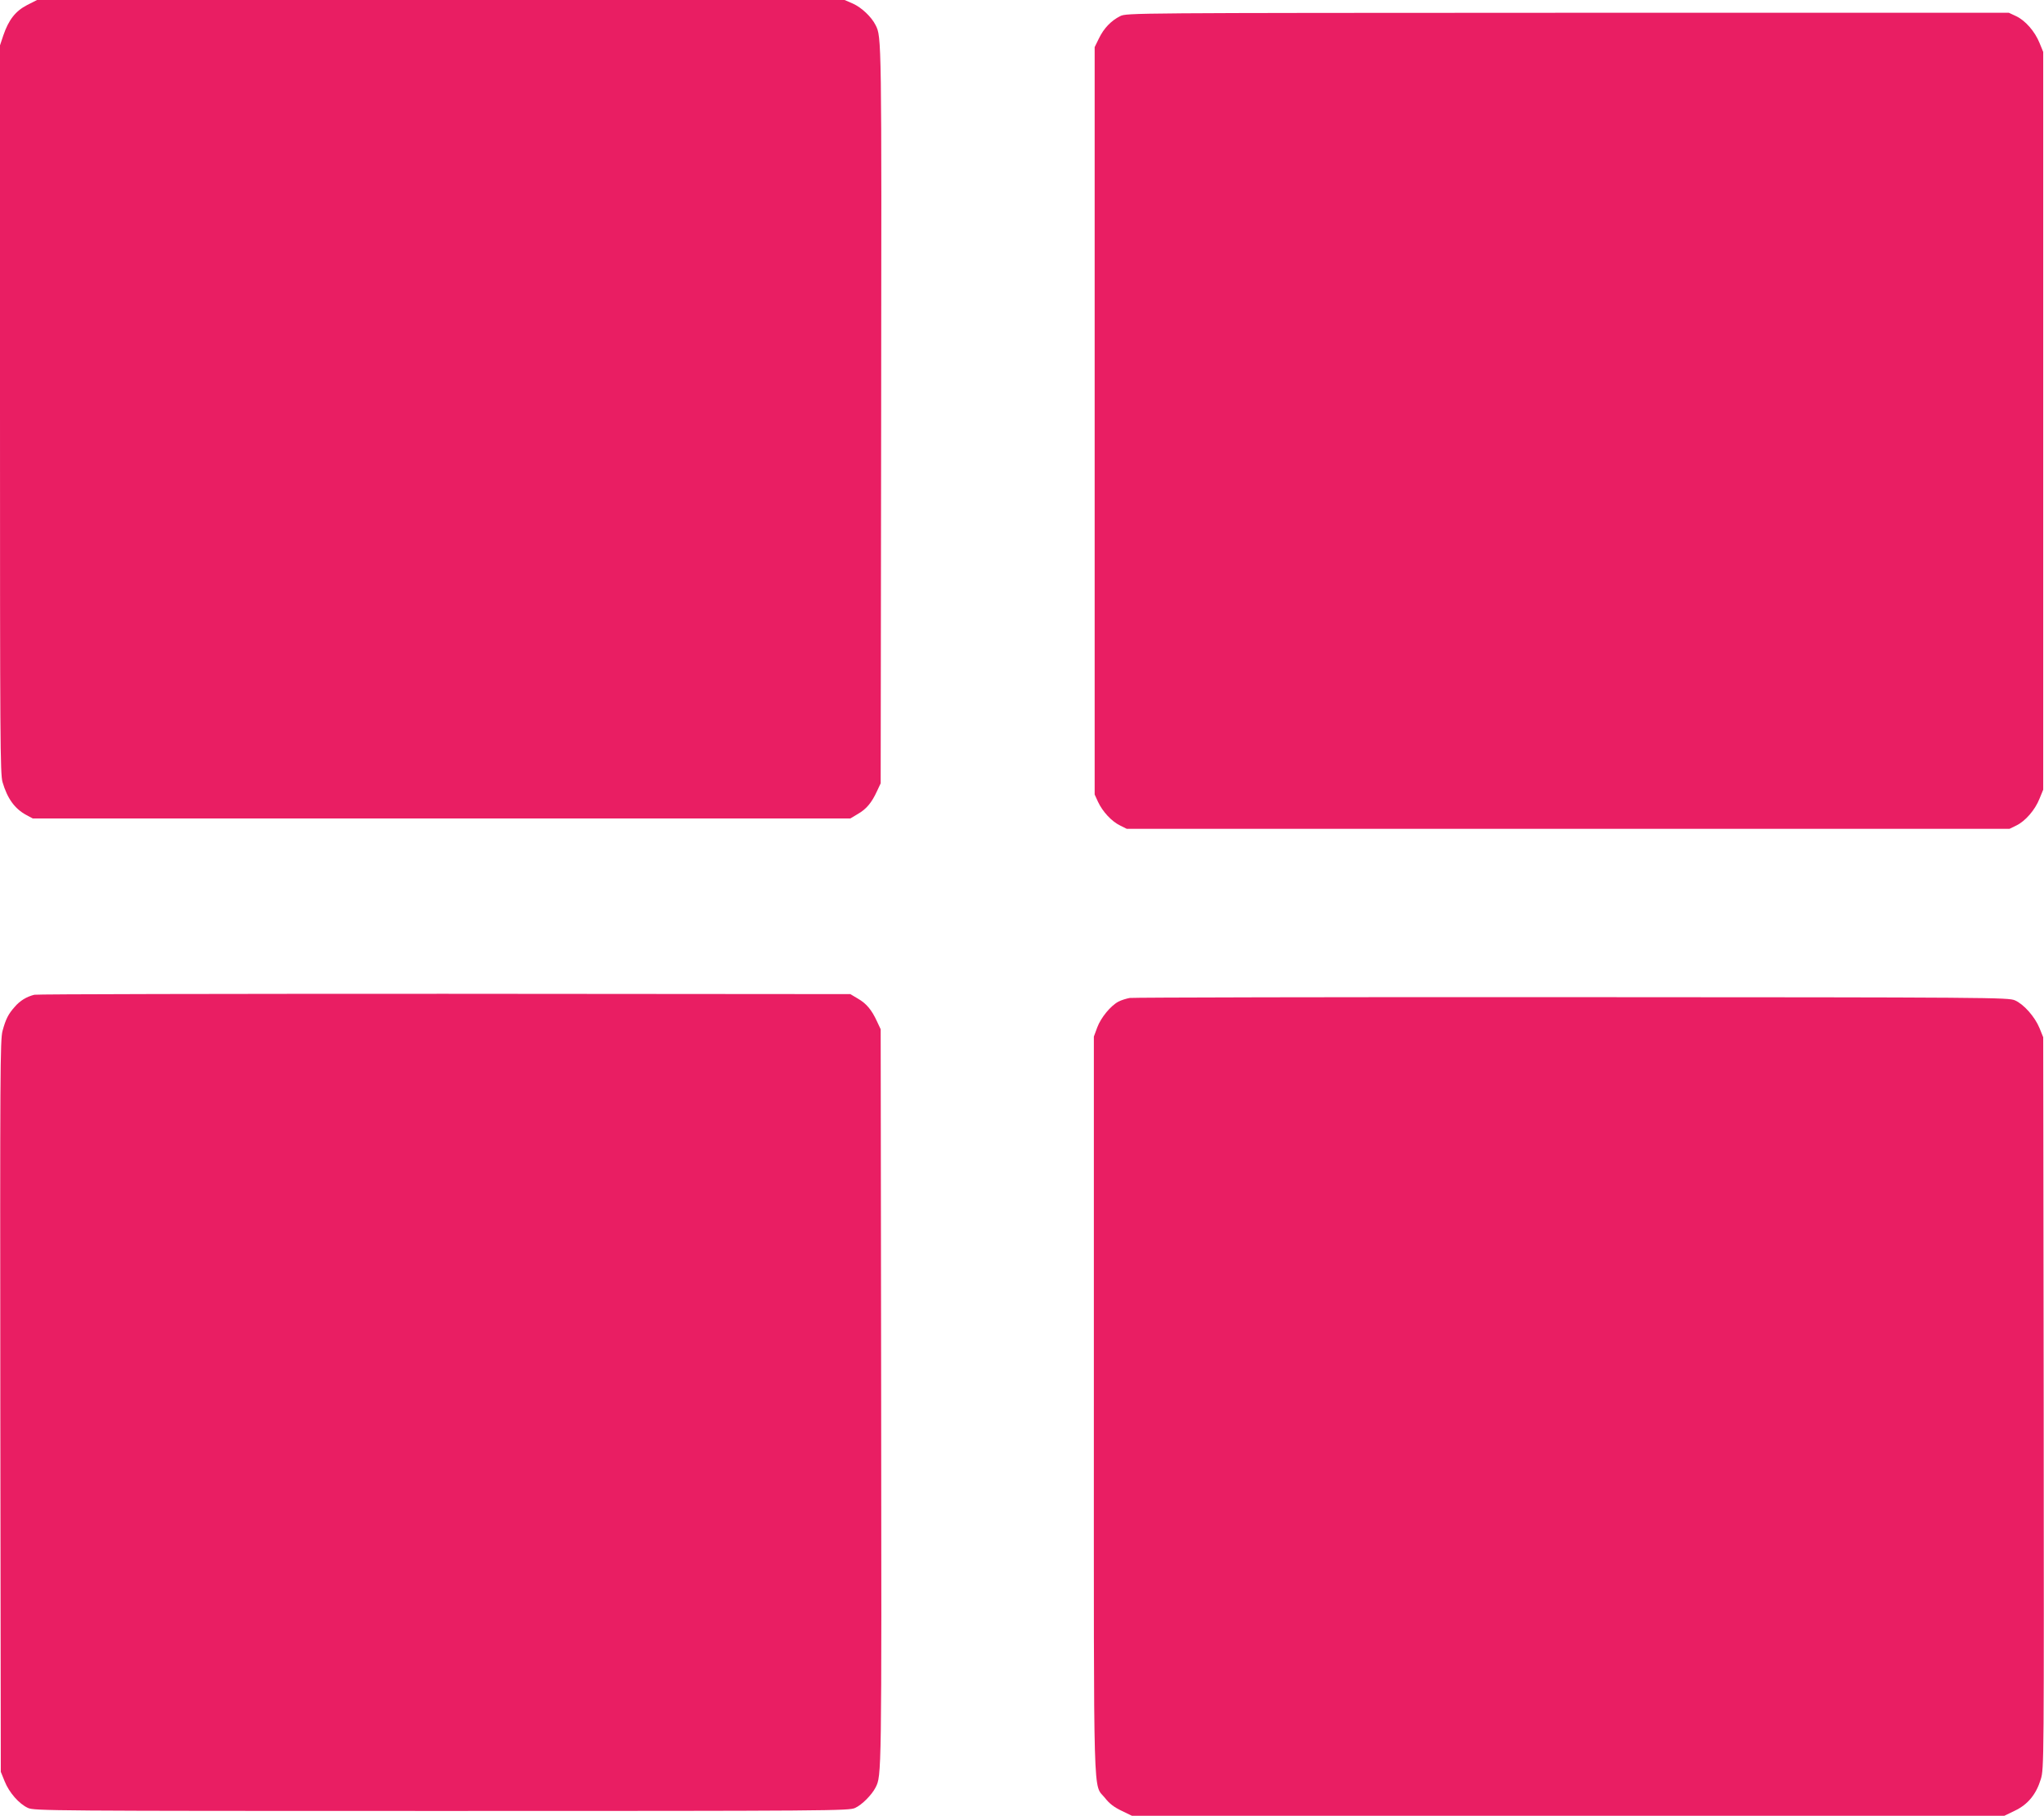
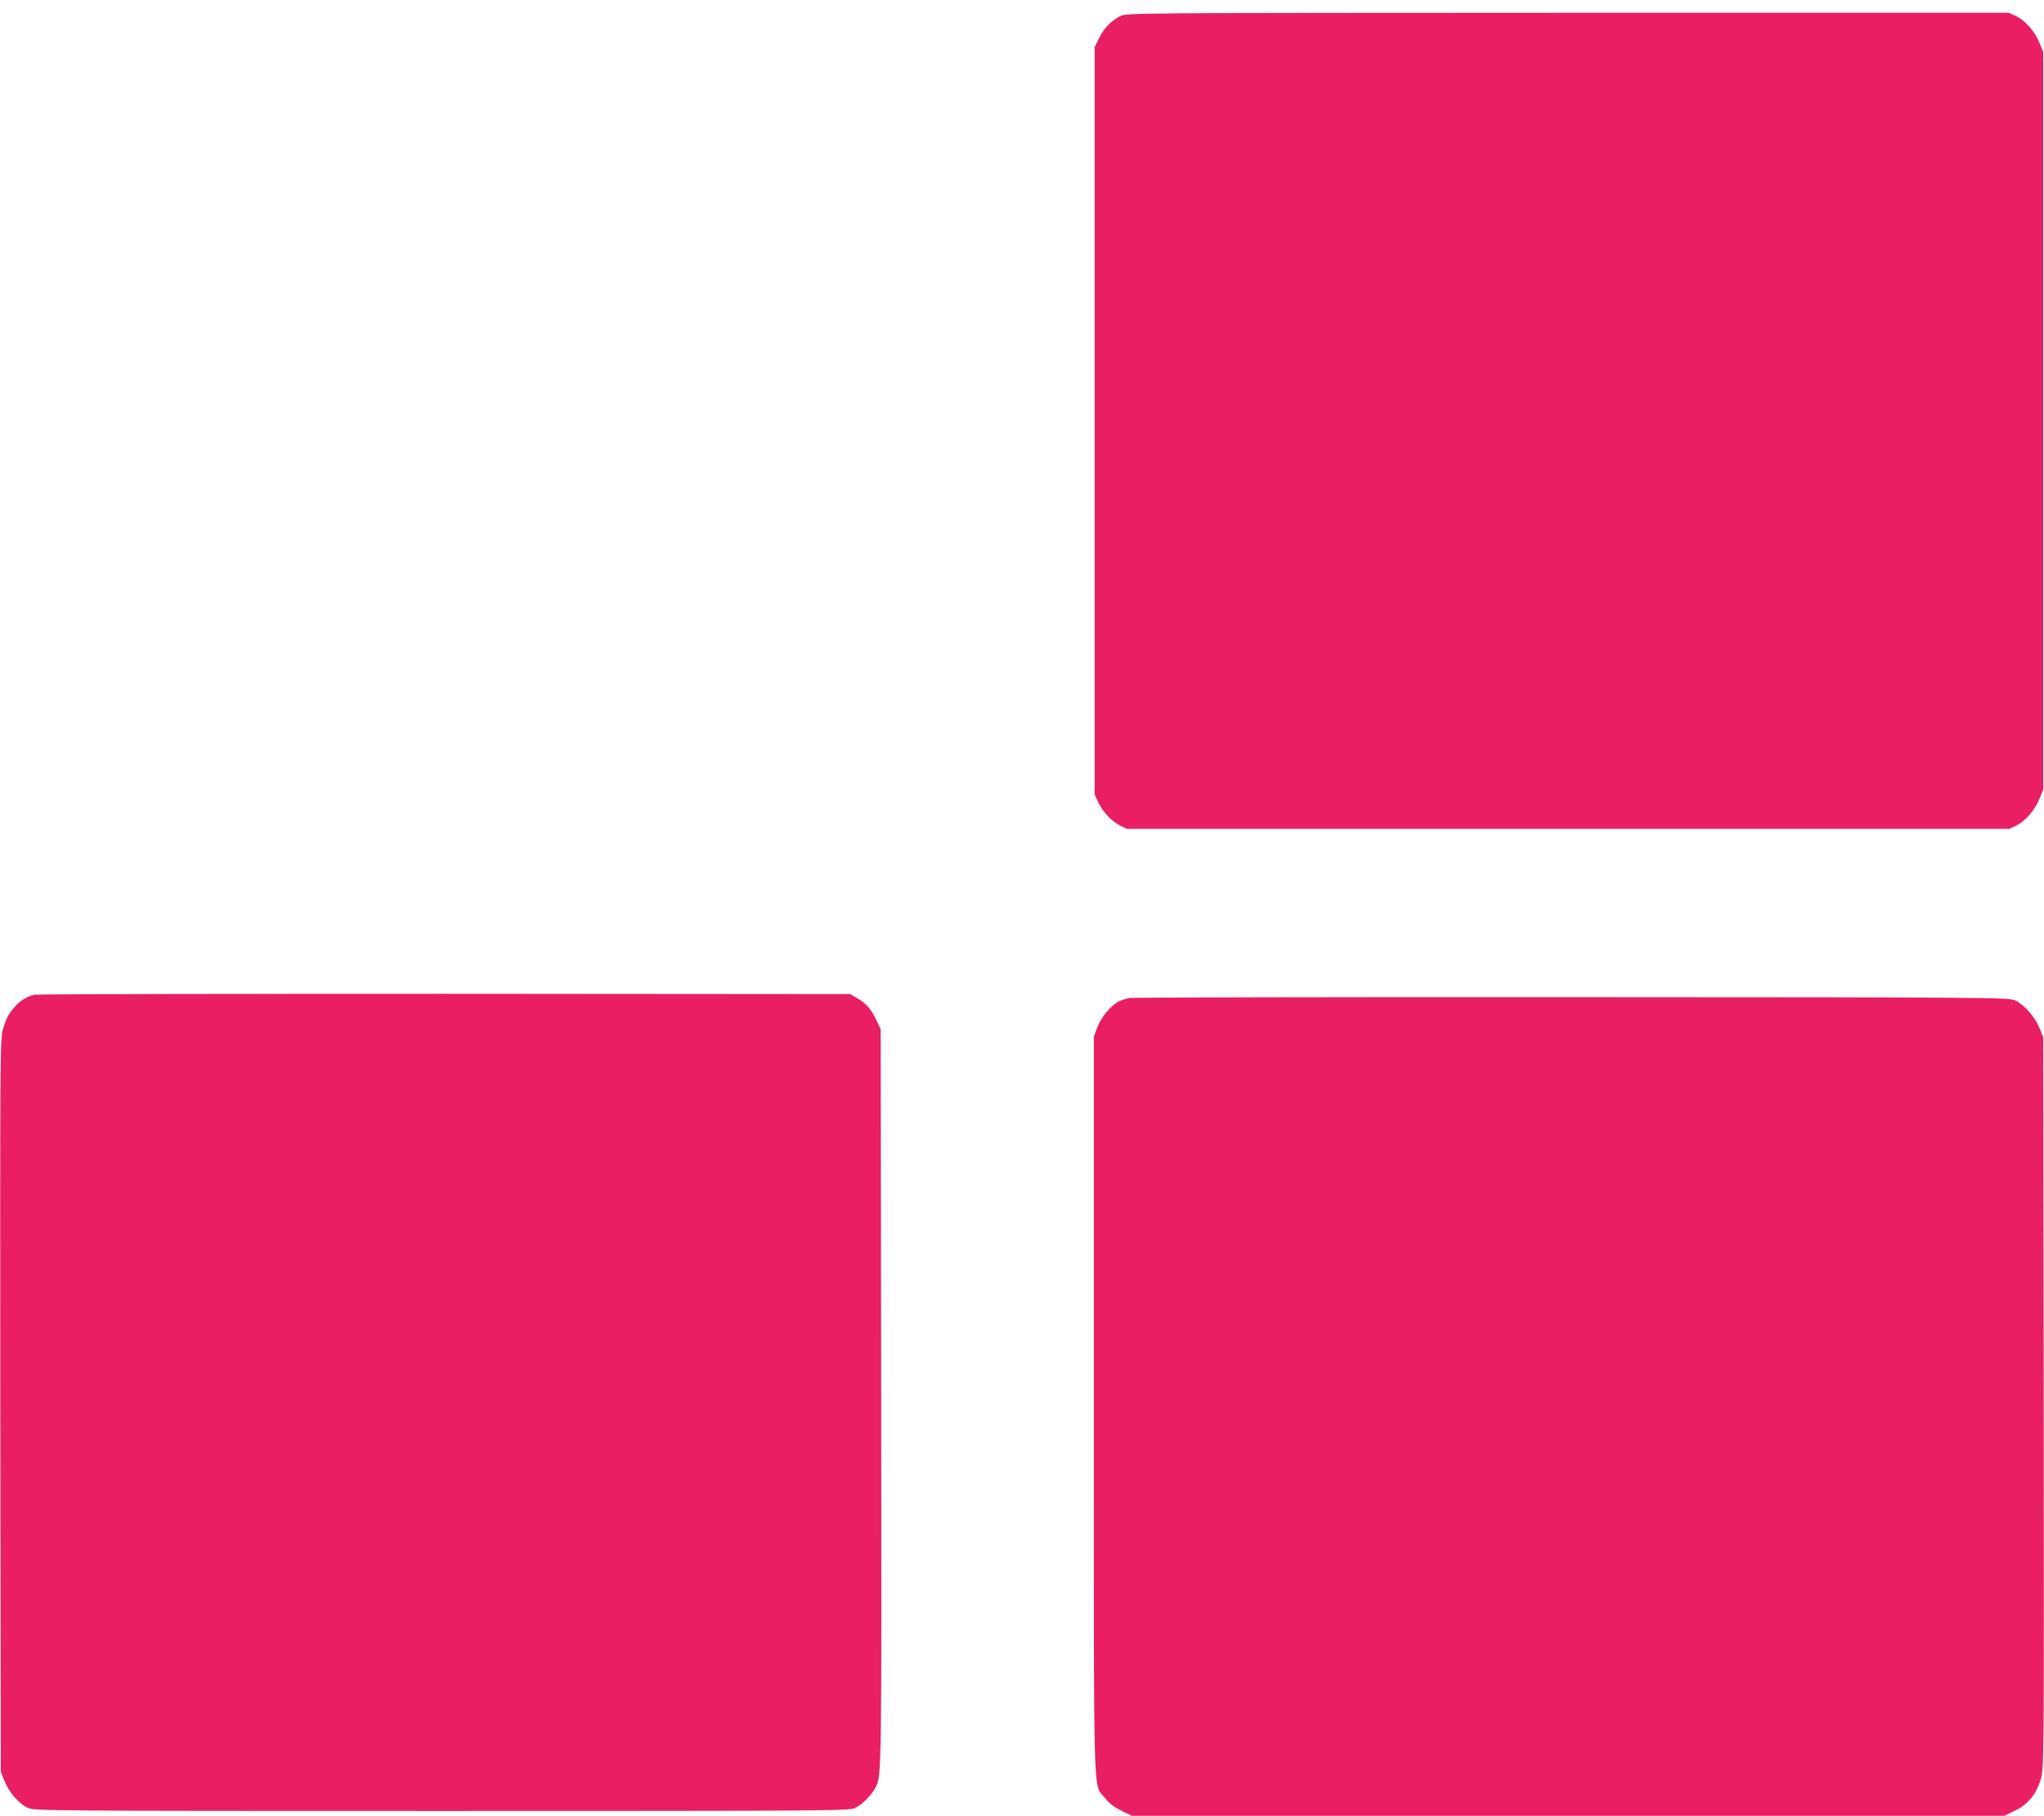
<svg xmlns="http://www.w3.org/2000/svg" version="1.0" width="1280pt" height="1137pt" viewBox="0 0 1280 1137" preserveAspectRatio="xMidYMid meet">
  <g transform="translate(0,1137) scale(0.1,-0.1)" fill="#e91e63" stroke="none">
-     <path d="M169 11338 c-73 -38 -115 -93 -148 -189 l-21 -63 0 -2279 c0 -2074 1 -2284 16 -2335 30 -102 76 -166 148 -205 l41 -22 2560 0 2560 0 47 28 c54 31 87 71 120 143 l23 49 3 2305 c3 2371 3 2369 -35 2443 -26 52 -88 110 -141 134 l-53 23 -2528 0 -2529 0 -63 -32z" />
    <path d="M7015 11269 c-56 -28 -102 -75 -133 -139 l-27 -55 0 -2340 0 -2340 21 -46 c29 -62 86 -123 138 -148 l42 -21 2764 0 2764 0 43 21 c56 27 117 97 145 168 l23 56 0 2310 0 2310 -23 56 c-29 72 -89 141 -147 168 l-45 21 -2762 0 c-2735 -1 -2763 -1 -2803 -21z" />
    <path d="M215 5141 c-48 -12 -90 -37 -123 -76 -40 -45 -56 -76 -76 -150 -15 -55 -16 -249 -14 -2350 l3 -2290 24 -59 c28 -71 91 -142 146 -167 38 -18 142 -19 2590 -19 2446 0 2552 1 2590 19 42 19 104 81 128 128 38 74 38 72 35 2443 l-3 2305 -23 49 c-33 72 -66 112 -120 143 l-47 28 -2540 2 c-1397 0 -2553 -2 -2570 -6z" />
    <path d="M7075 5121 c-22 -4 -54 -14 -71 -23 -49 -26 -110 -100 -133 -162 l-21 -57 0 -2308 c0 -2569 -6 -2364 70 -2460 28 -36 58 -58 104 -80 l64 -31 2732 0 2732 0 64 31 c83 39 135 103 164 198 20 68 20 82 18 2357 l-3 2289 -23 57 c-29 71 -99 150 -154 174 -42 18 -134 19 -2773 20 -1501 1 -2748 -2 -2770 -5z" />
  </g>
</svg>